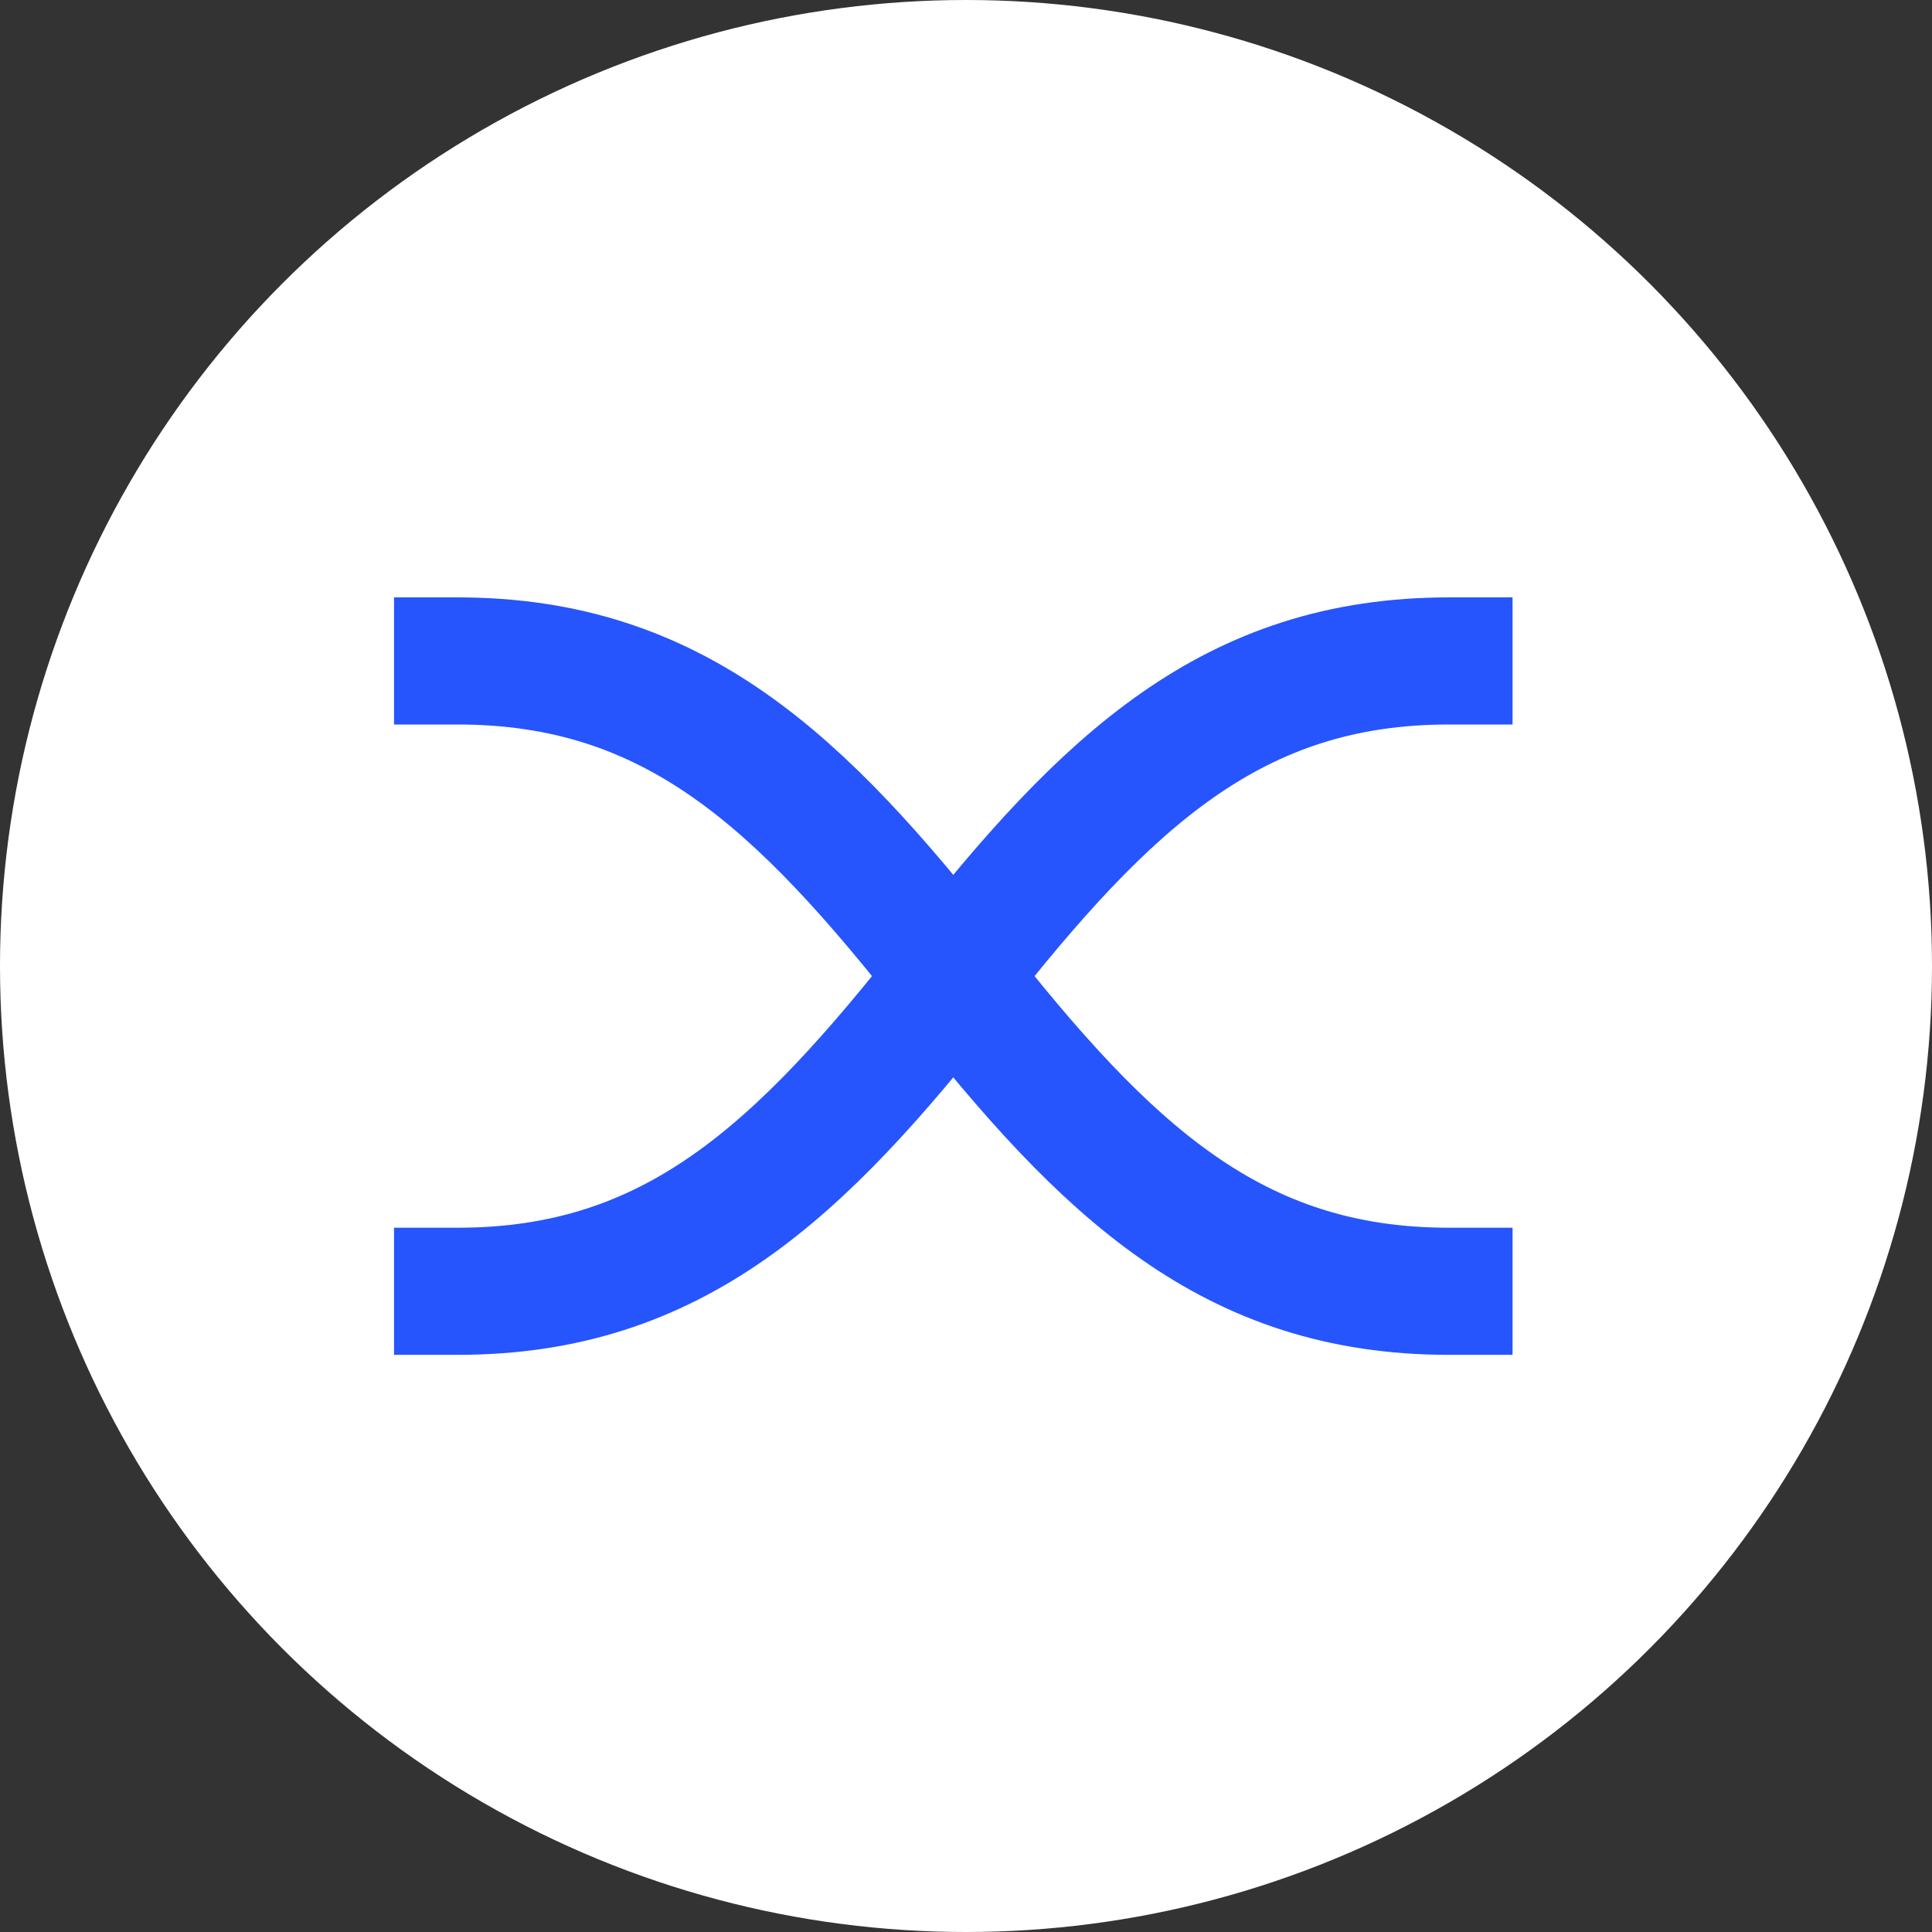
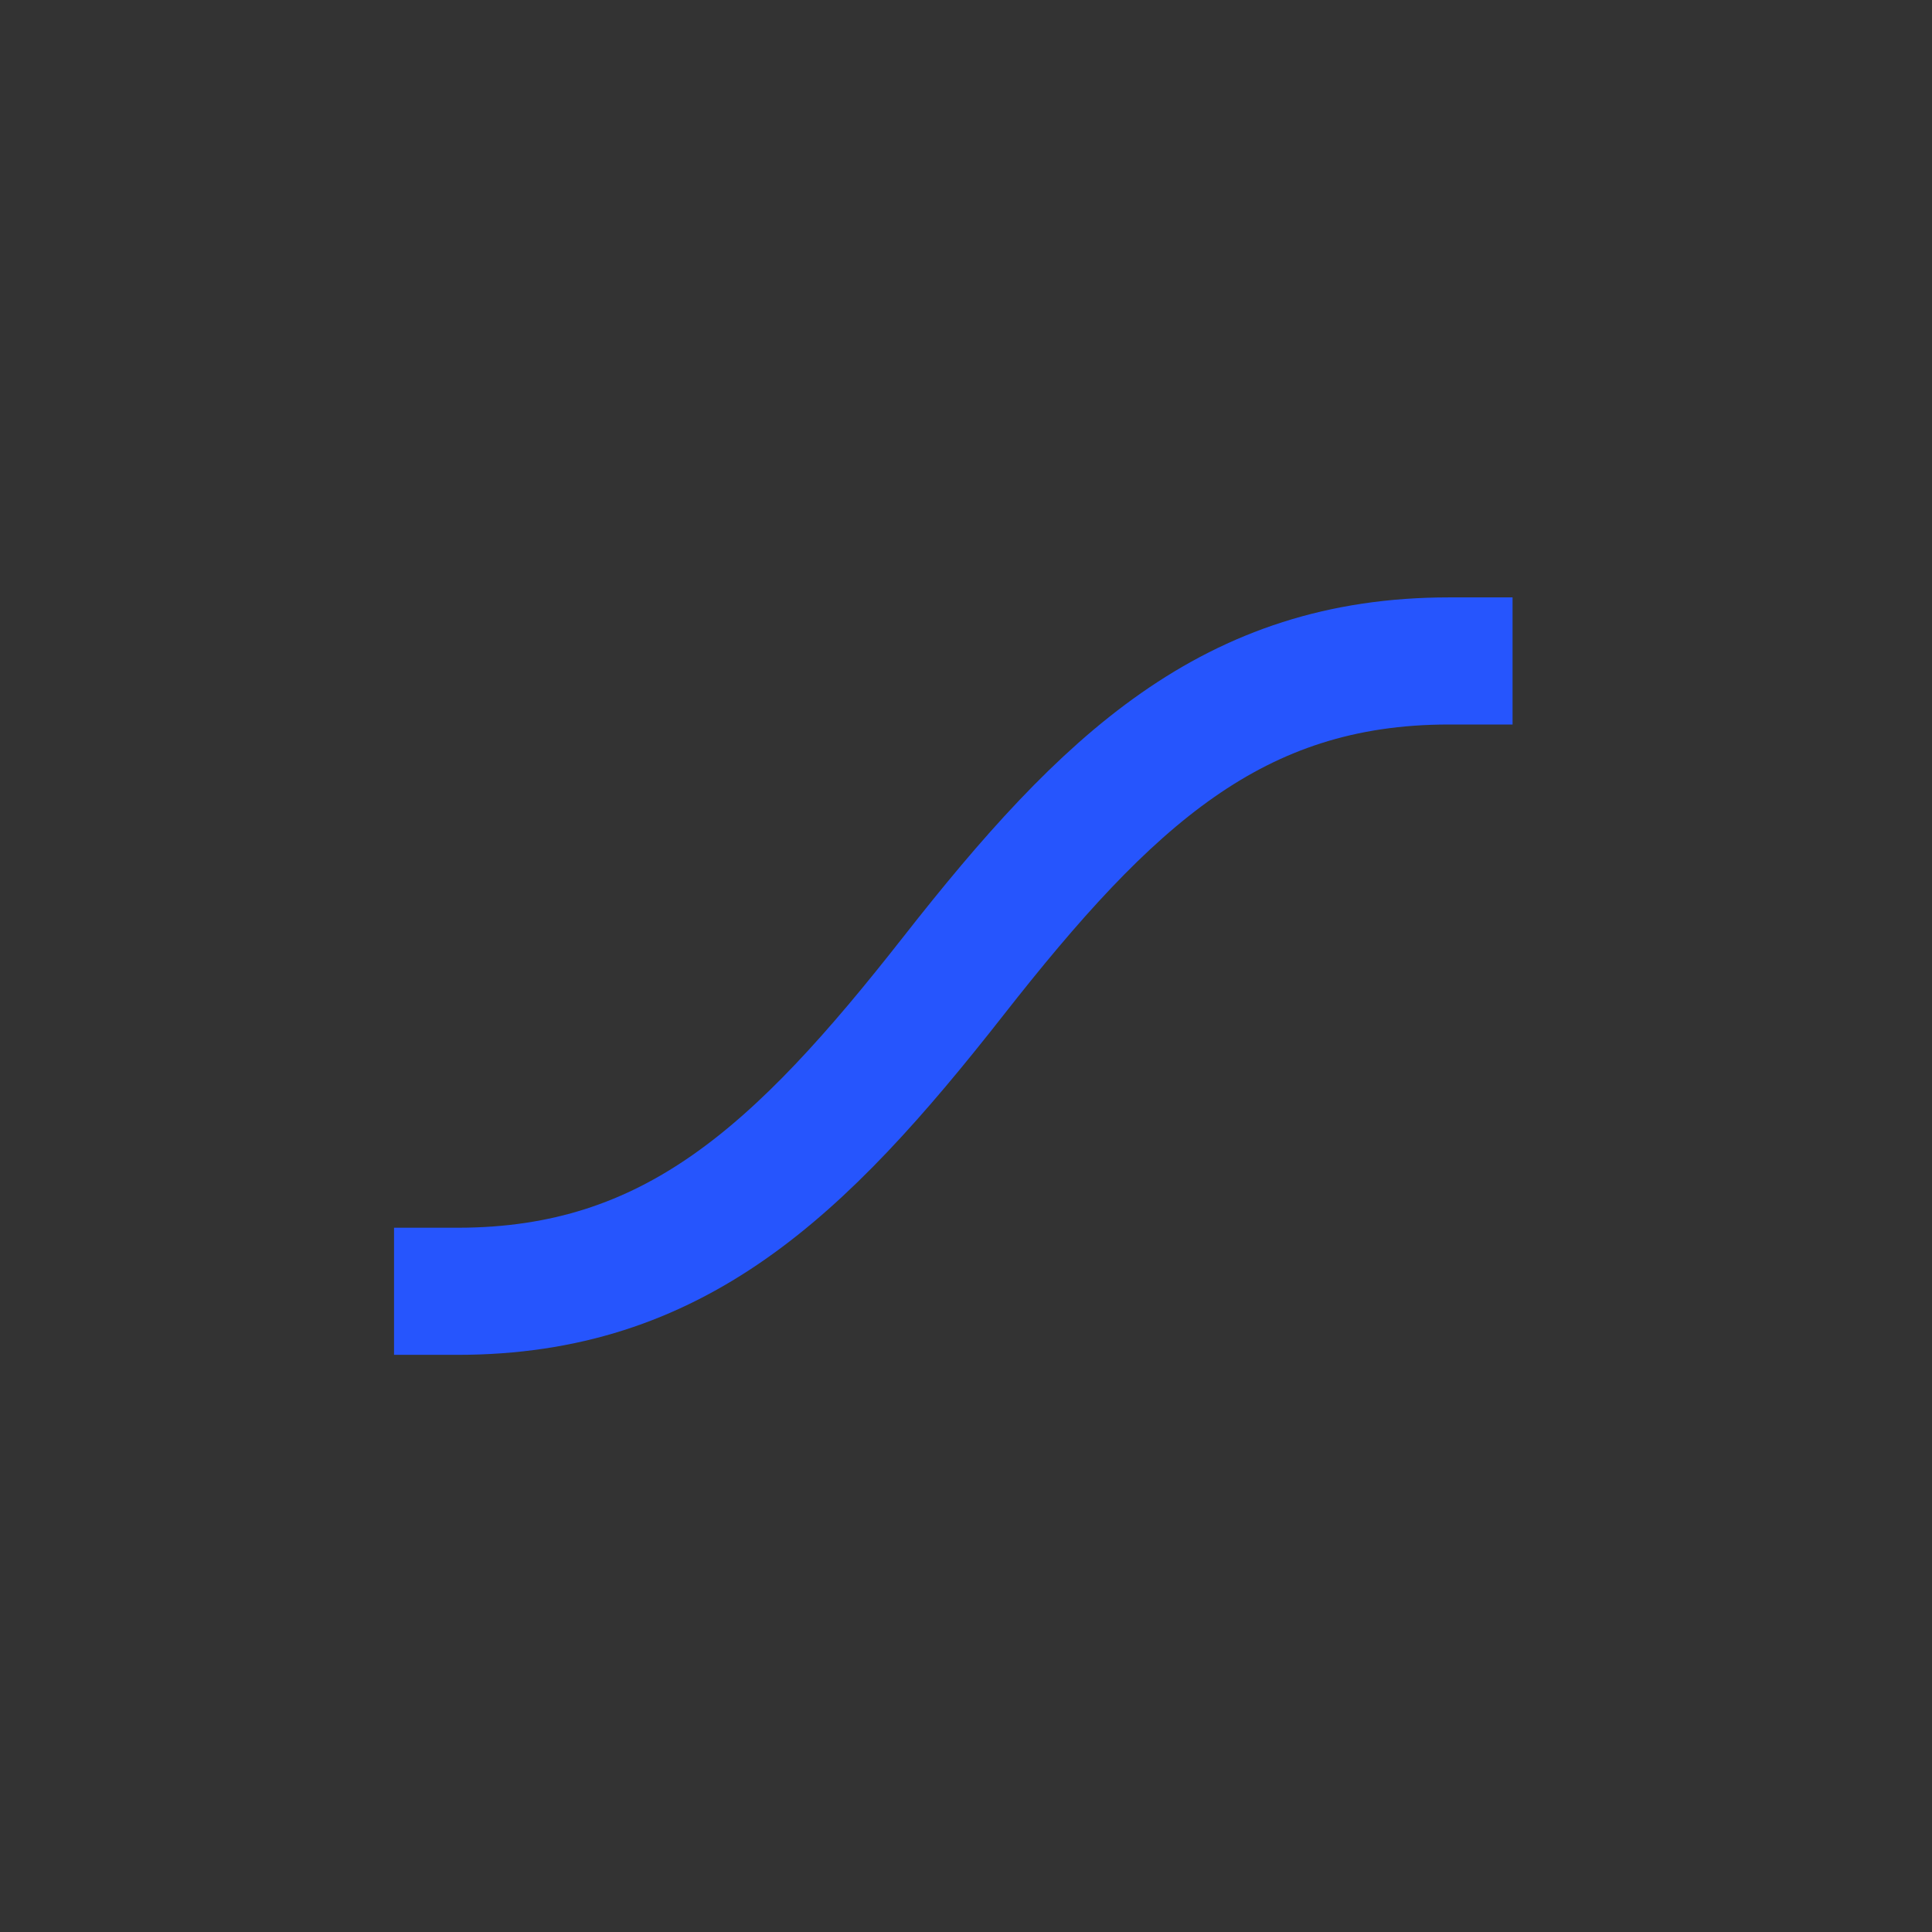
<svg xmlns="http://www.w3.org/2000/svg" width="38" height="38" viewBox="0 0 38 38" fill="none">
  <rect x="0" y="0" width="38" height="38" fill="#333333" stroke="none" />
-   <circle cx="19" cy="19" r="19" fill="white" />
-   <path d="M28.5 25.398C24.248 25.398 21.769 23.049 18.75 19.199C15.731 15.348 13.252 13 9 13" stroke="#2655FD" stroke-width="2.5" stroke-linecap="square" stroke-linejoin="round" />
  <path d="M28.5 13C24.248 13 21.769 15.348 18.75 19.199C15.731 23.049 13.252 25.398 9 25.398" stroke="#2655FD" stroke-width="2.5" stroke-linecap="square" stroke-linejoin="round" />
</svg>